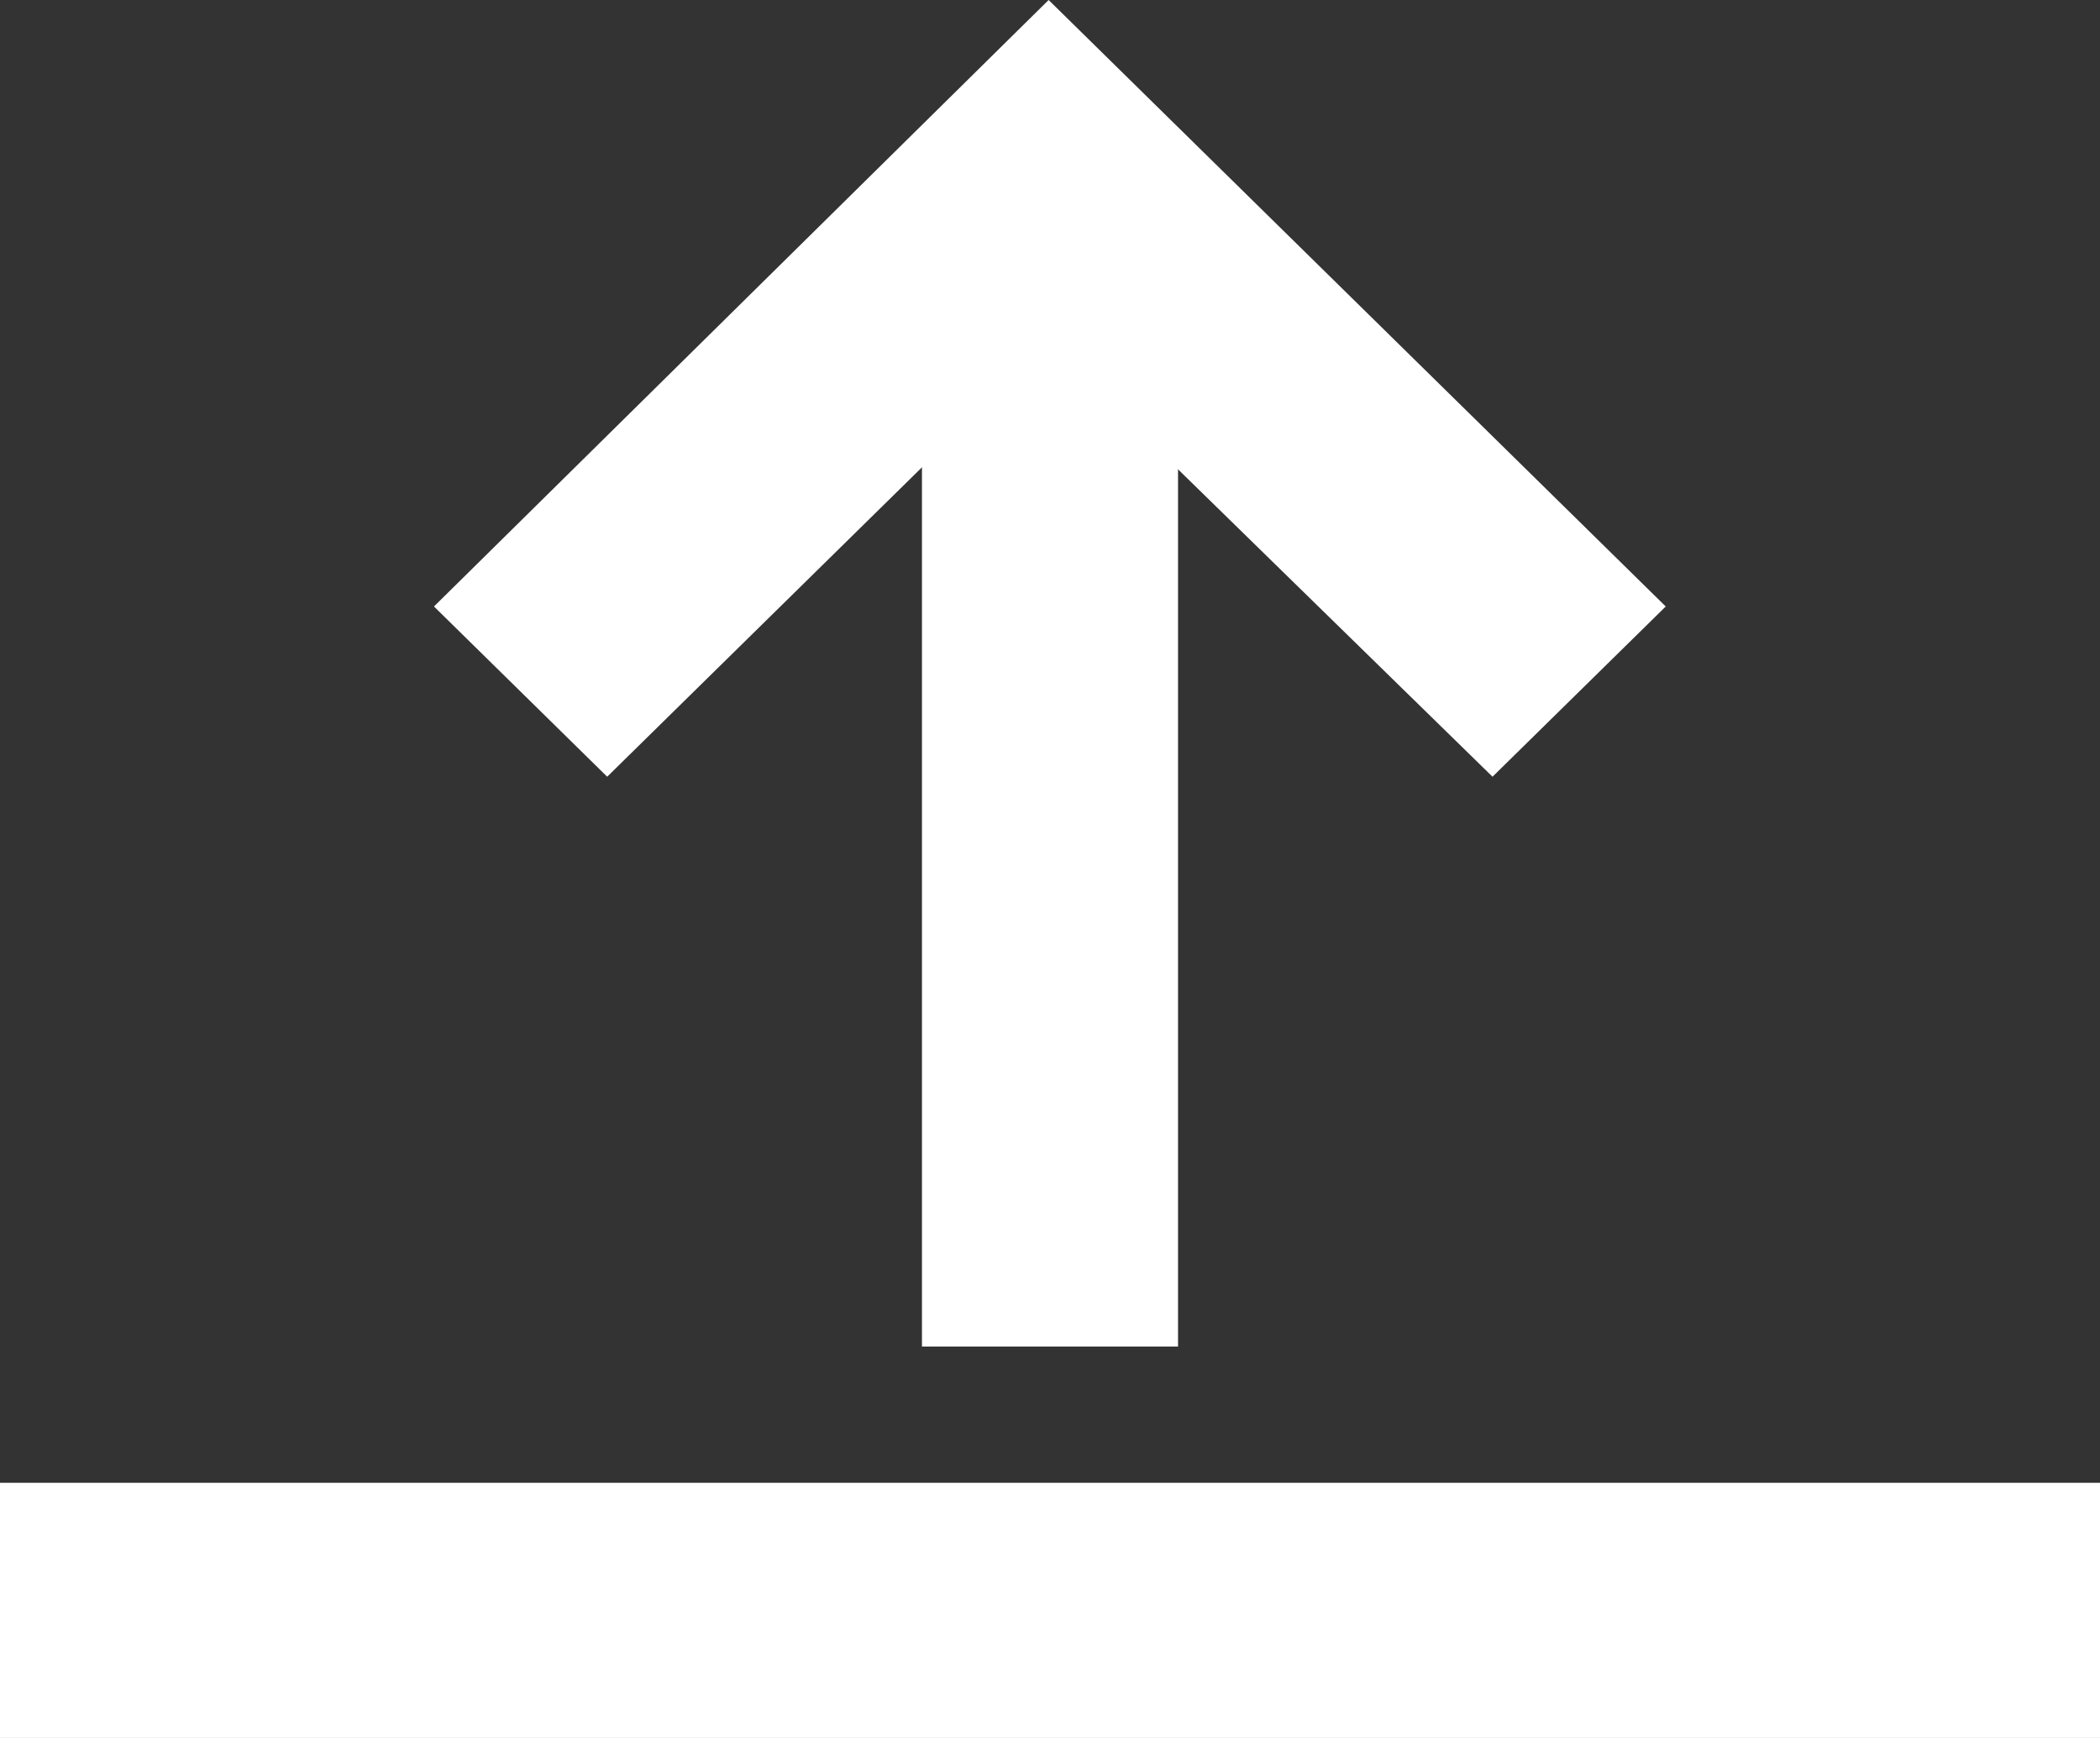
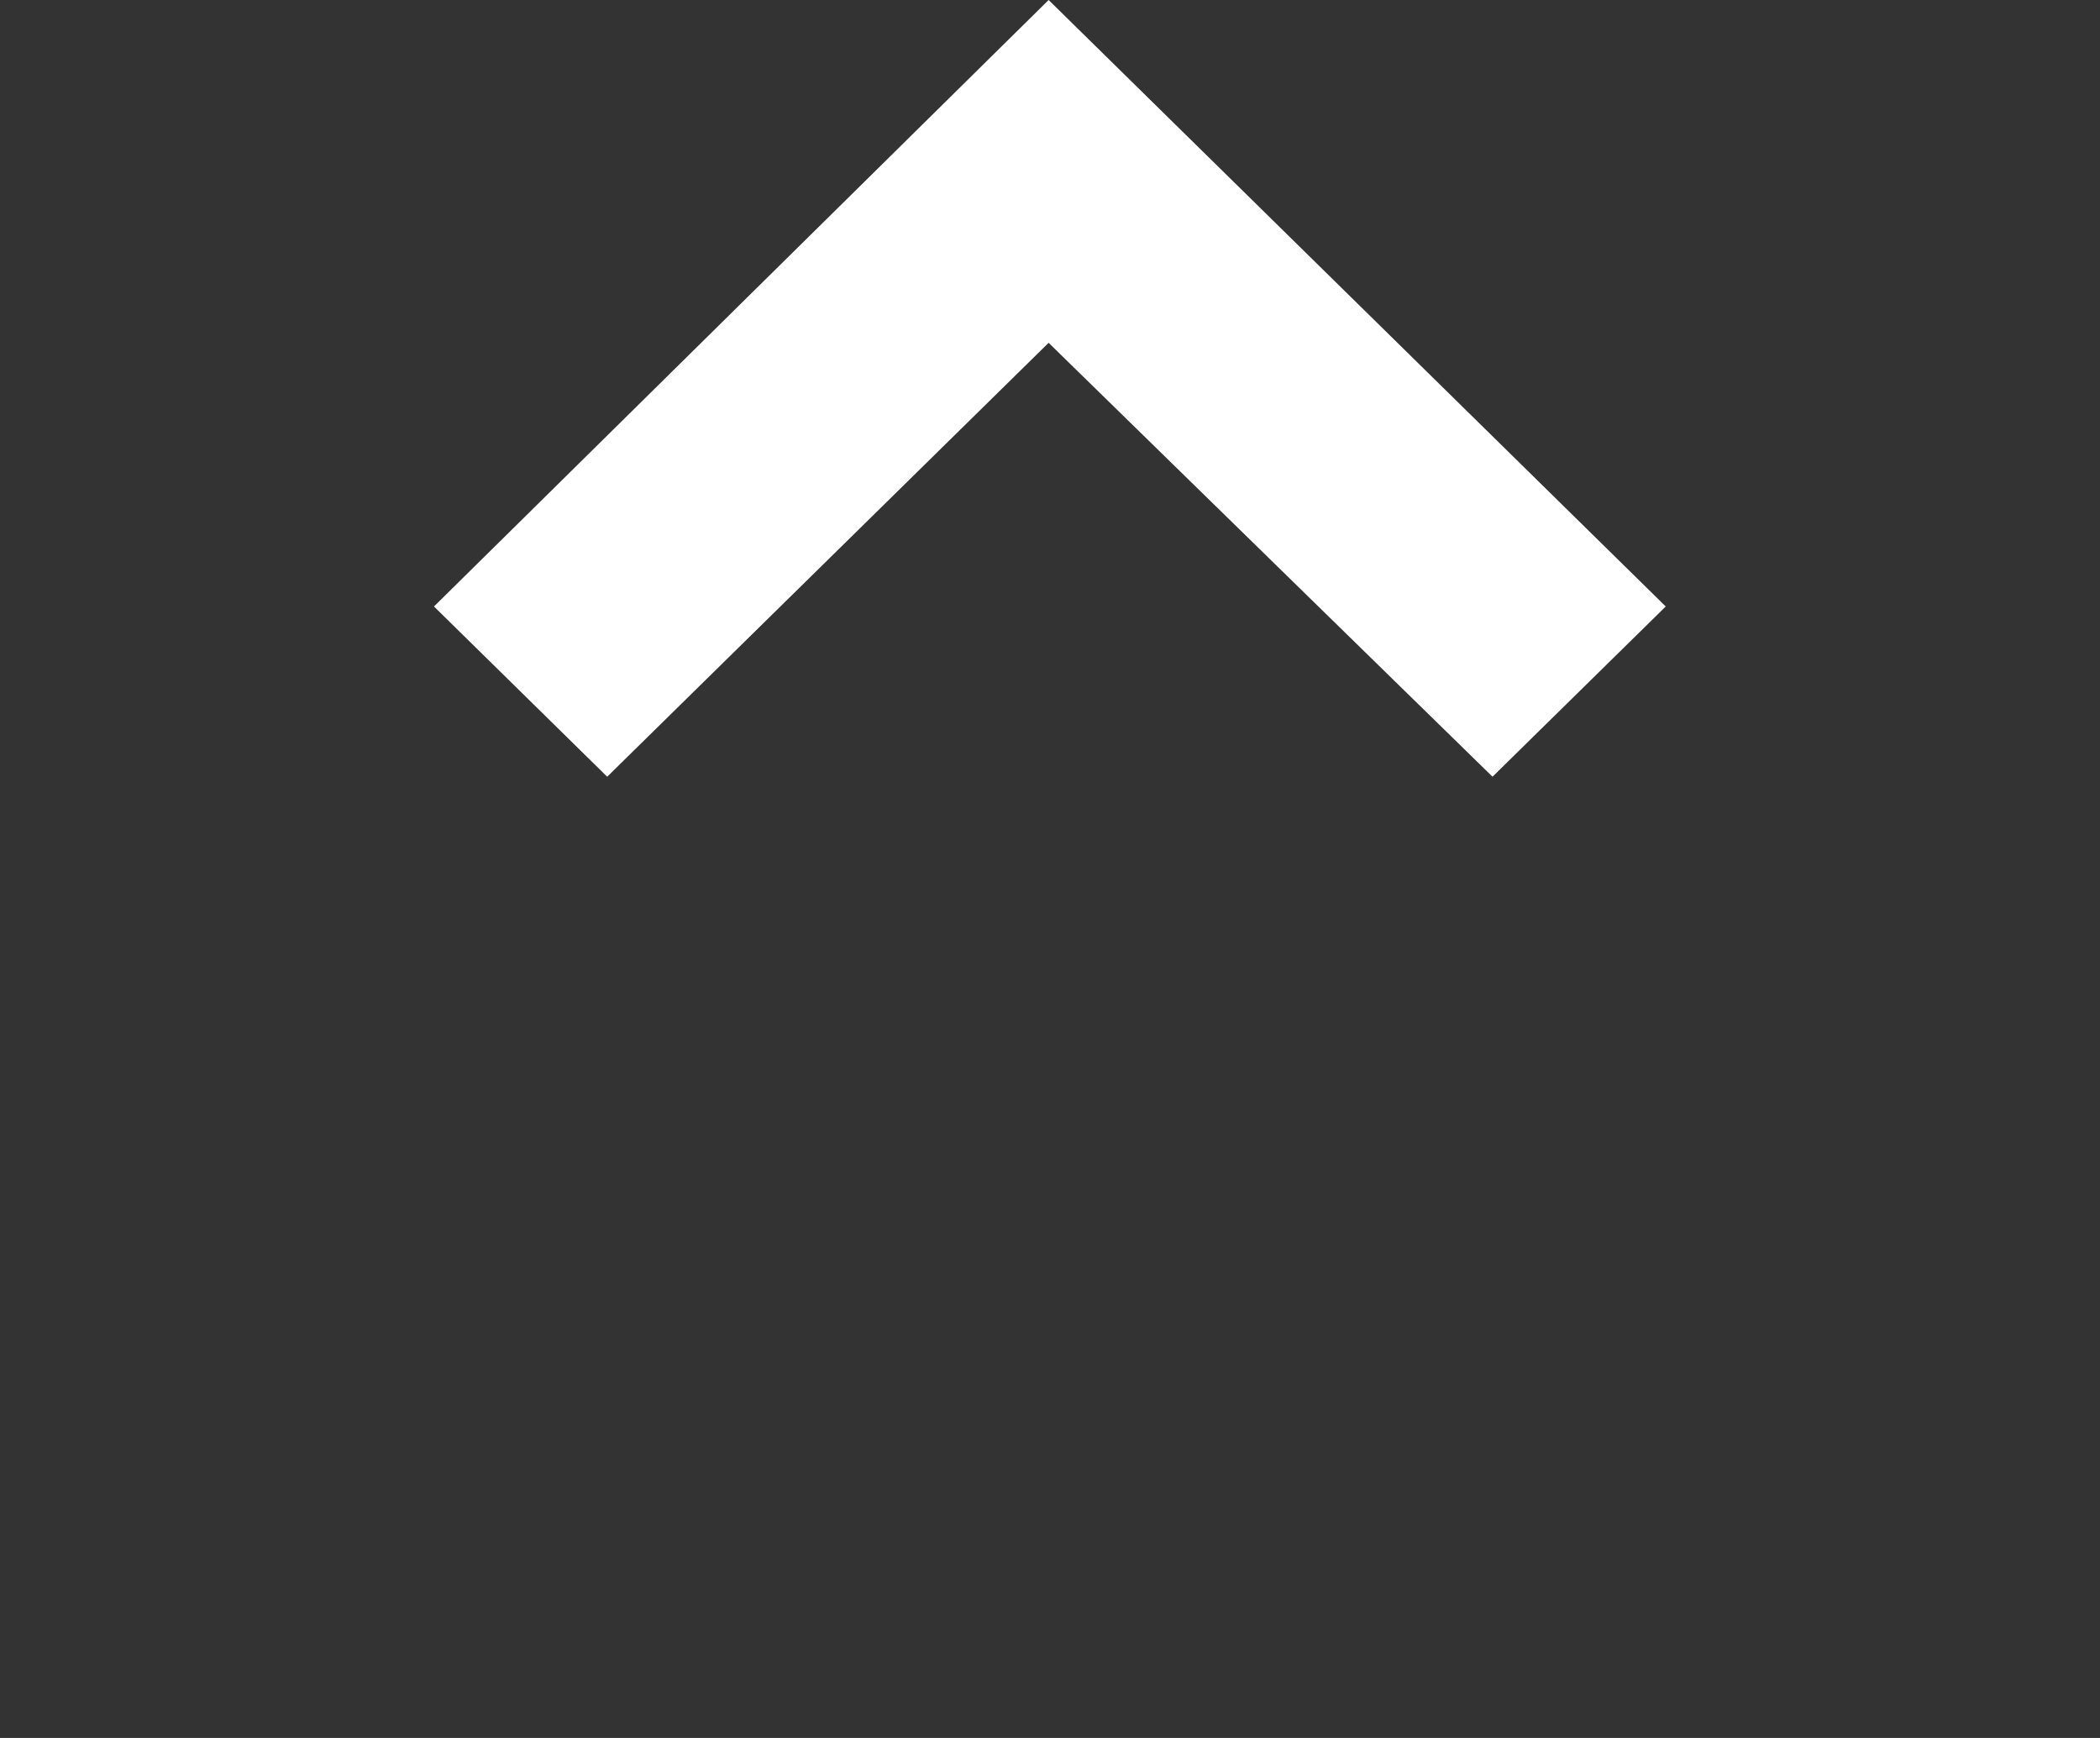
<svg xmlns="http://www.w3.org/2000/svg" width="29" height="24" viewBox="0 0 29 24" fill="none">
  <rect x="0" y="0" width="29" height="24" fill="#333333" stroke="none" />
-   <path d="M12.732 2.383L16.268 2.383L16.268 18.595H12.732L12.732 2.383Z" fill="white" />
  <path d="M8.385 10.726L14.481 4.734L20.611 10.726L23.003 8.375L14.481 0L5.993 8.375L8.385 10.726Z" fill="white" />
-   <path d="M29 24H0V20.476H29V24Z" fill="white" />
</svg>